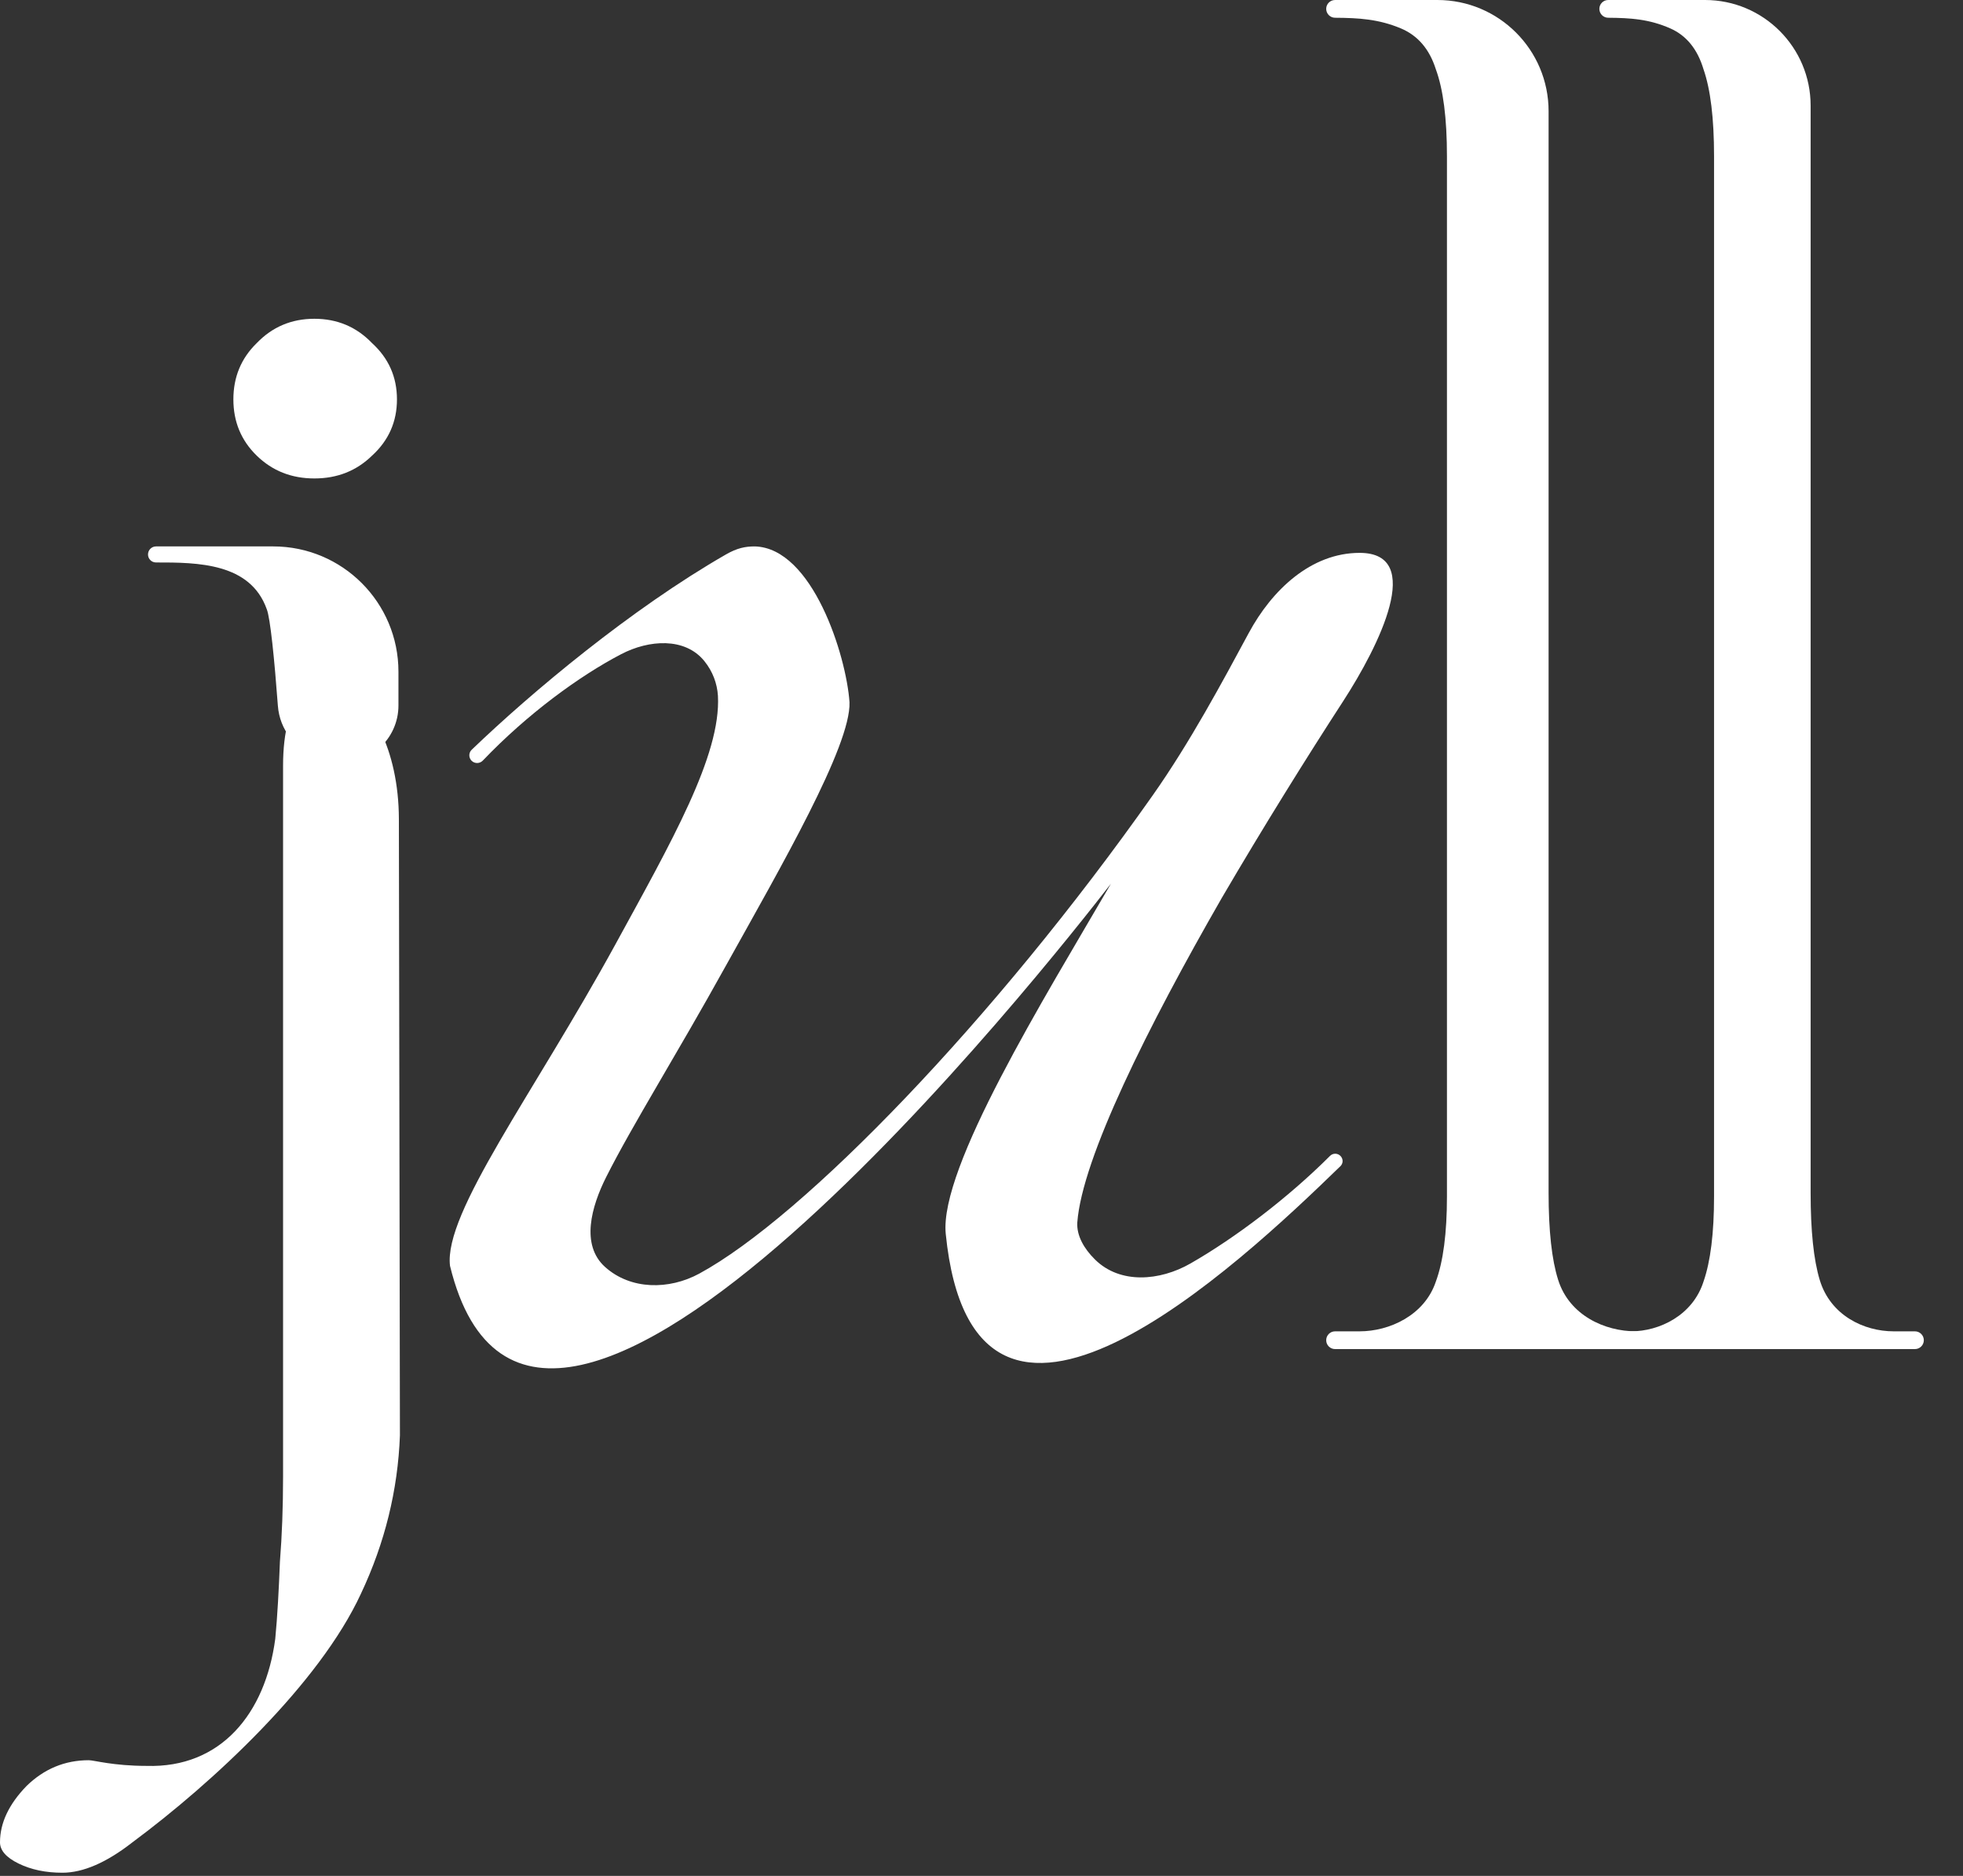
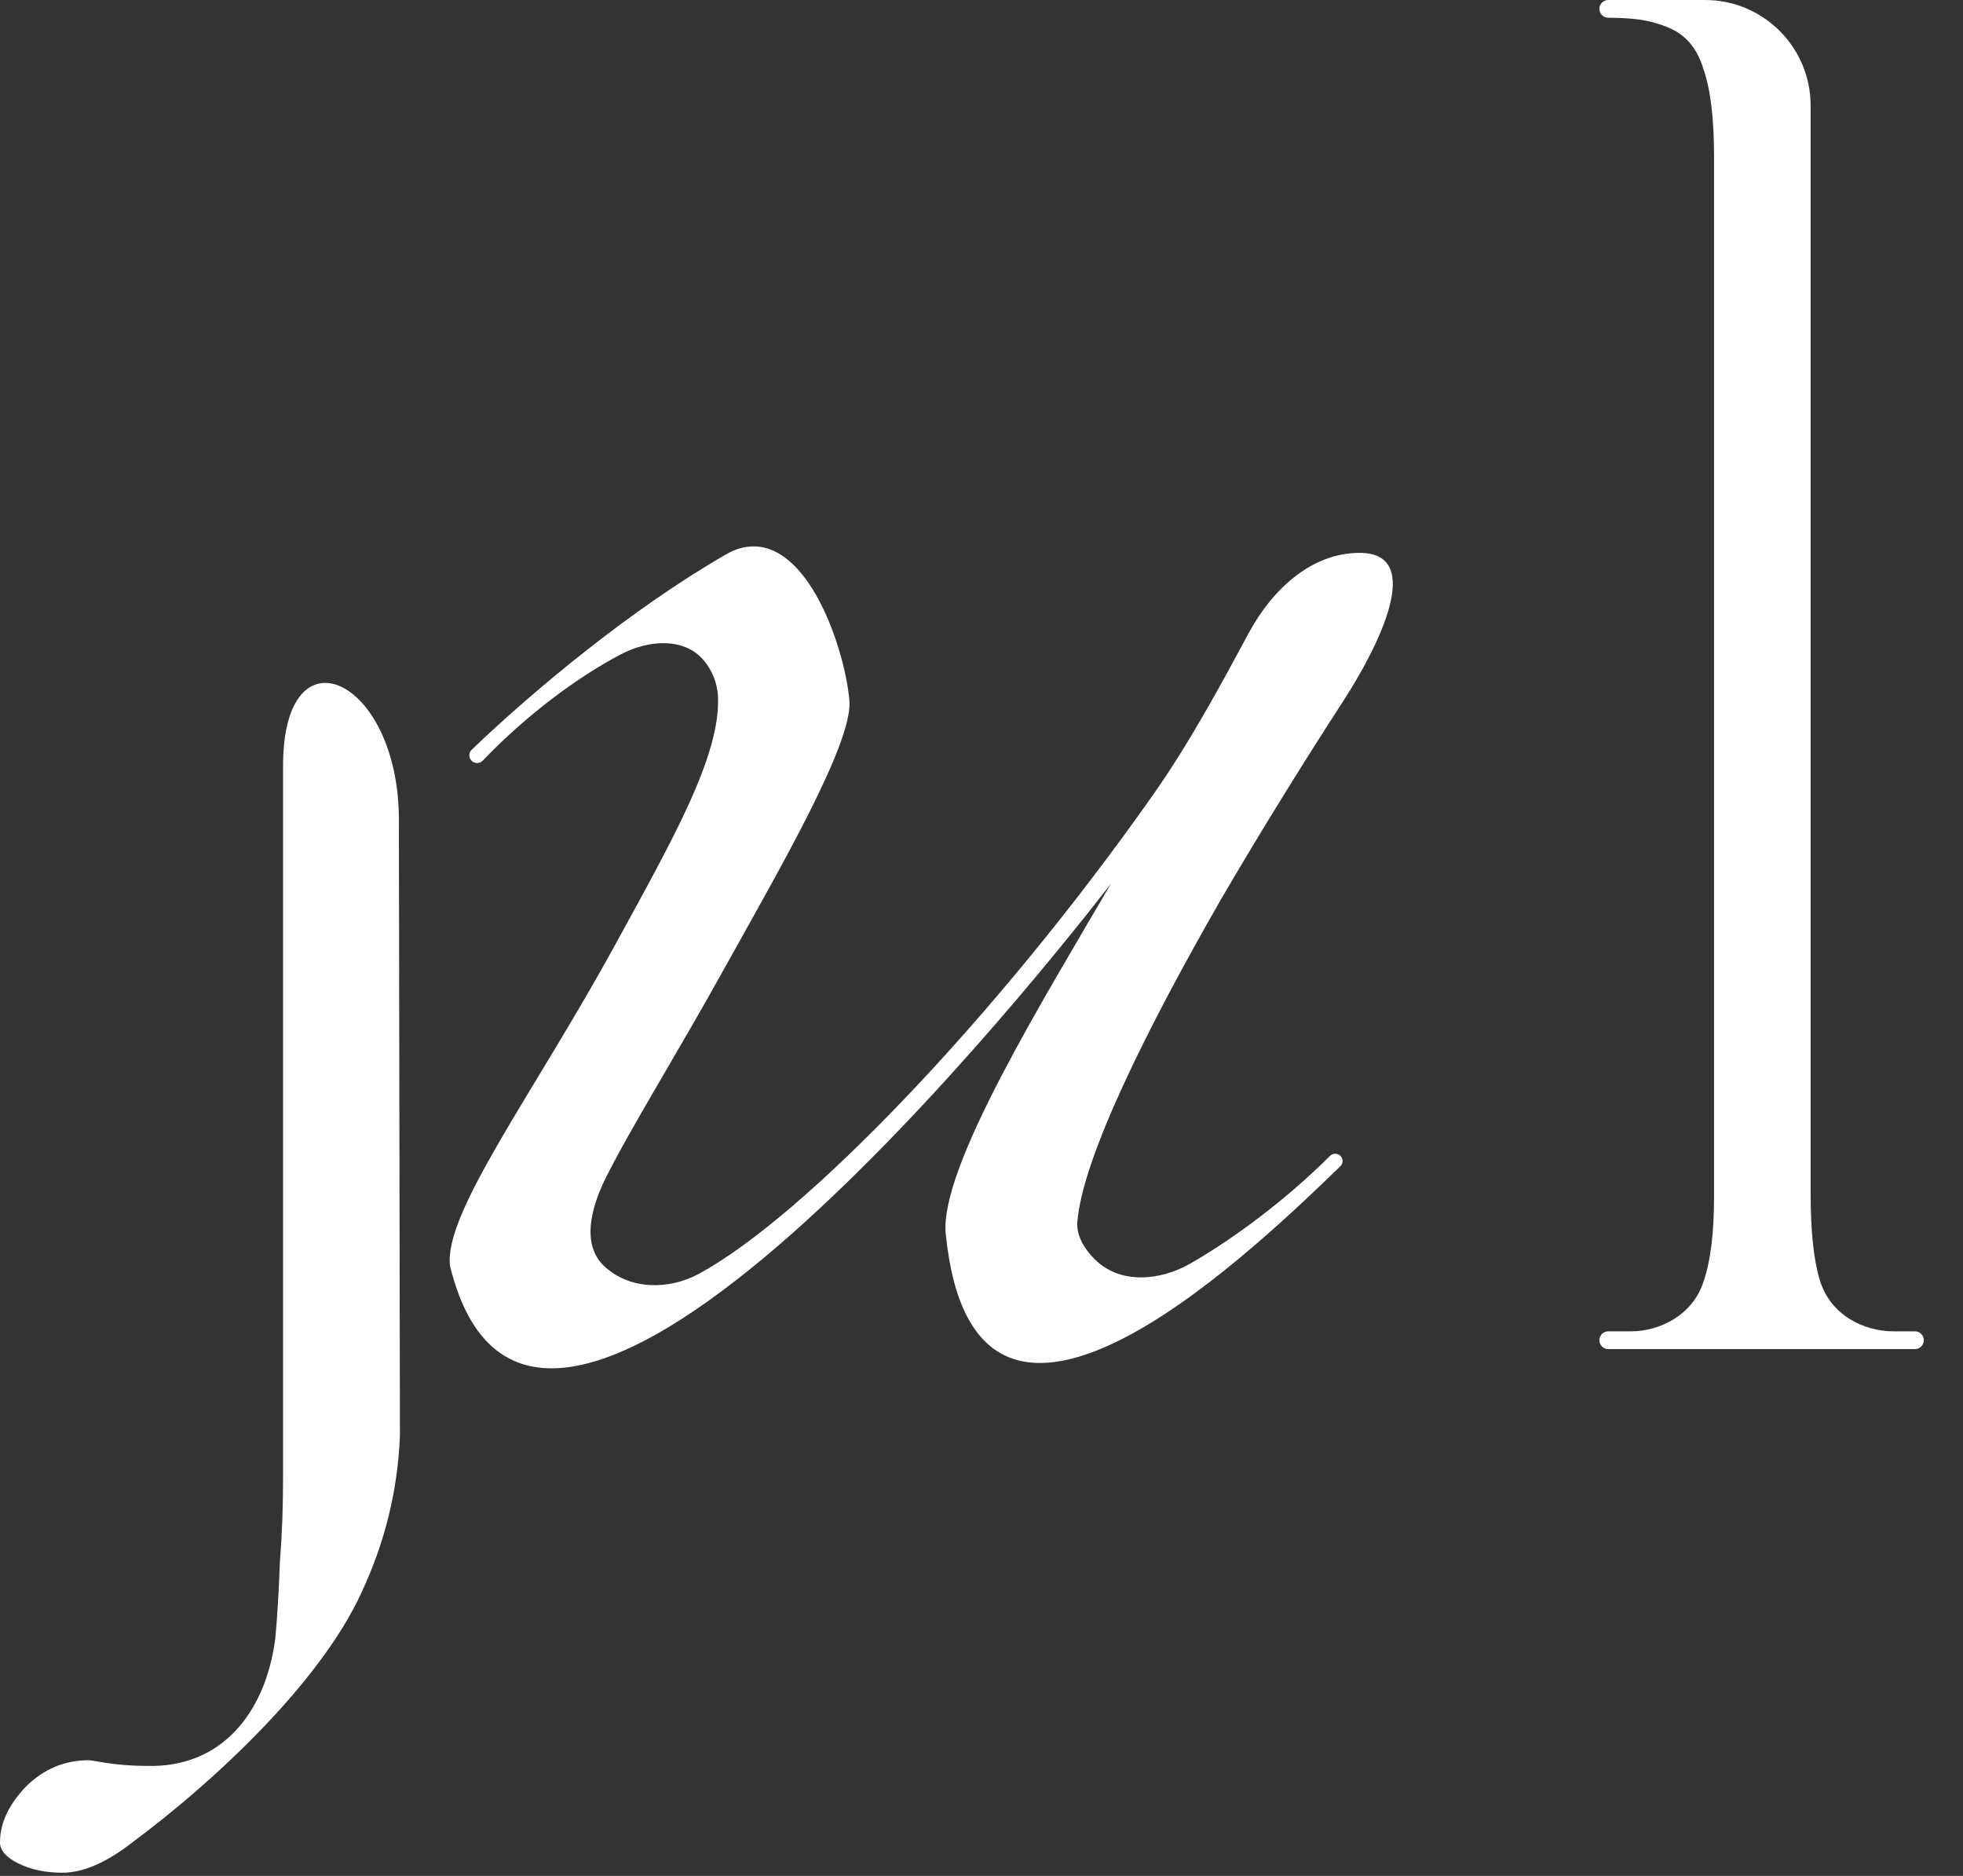
<svg xmlns="http://www.w3.org/2000/svg" width="45" height="43" viewBox="0 0 45 43" fill="none">
  <rect x="0" y="0" width="45" height="43" fill="#333333" stroke="none" />
-   <path d="M30.606 30.924C30.493 30.924 30.402 30.833 30.402 30.721V30.721C30.402 30.608 30.493 30.517 30.606 30.517H31.167C31.851 30.517 32.656 30.151 32.915 29.378C33.085 28.917 33.17 28.266 33.17 27.425V3.581C33.17 2.713 33.085 2.048 32.915 1.587C32.769 1.126 32.502 0.814 32.114 0.651C31.603 0.437 31.151 0.411 30.606 0.407C30.494 0.407 30.402 0.316 30.402 0.203V0.203C30.402 0.091 30.493 0 30.606 0H32.951C34.359 0 35.5 1.141 35.5 2.549V27.343C35.5 28.211 35.573 28.876 35.719 29.337C35.976 30.152 36.788 30.517 37.503 30.517H38.028C38.14 30.517 38.231 30.608 38.231 30.721V30.721C38.231 30.833 38.14 30.924 38.028 30.924H30.606Z" fill="white" />
  <path d="M36.867 30.924C36.755 30.924 36.664 30.833 36.664 30.721V30.721C36.664 30.608 36.755 30.517 36.867 30.517H37.391C38.041 30.517 38.804 30.151 39.051 29.378C39.212 28.917 39.293 28.266 39.293 27.425V3.581C39.293 2.713 39.212 2.048 39.051 1.587C38.913 1.126 38.659 0.814 38.29 0.651C37.807 0.438 37.38 0.411 36.868 0.407C36.755 0.407 36.664 0.316 36.664 0.203V0.203C36.664 0.091 36.755 0 36.867 0H39.086C40.423 0 41.507 1.084 41.507 2.421V27.343C41.507 28.211 41.576 28.876 41.715 29.337C41.959 30.152 42.73 30.517 43.41 30.517H43.898C44.01 30.517 44.102 30.608 44.102 30.721V30.721C44.102 30.833 44.01 30.924 43.898 30.924H36.867Z" fill="white" />
-   <path d="M6.114 13.961C6.196 14.158 6.292 15.127 6.37 16.178C6.454 17.296 7.844 17.894 8.688 17.156C8.971 16.908 9.134 16.55 9.134 16.174V15.396C9.134 13.811 7.849 12.525 6.263 12.525H3.577C3.475 12.525 3.393 12.608 3.393 12.71C3.393 12.811 3.475 12.893 3.577 12.893C4.535 12.891 5.736 12.904 6.114 13.961Z" fill="white" />
  <path d="M3.036 42.23C2.441 42.695 1.905 42.927 1.429 42.927C1.048 42.927 0.714 42.857 0.429 42.718C0.143 42.579 0 42.416 0 42.23C0 41.788 0.202 41.358 0.607 40.94C1.012 40.545 1.488 40.348 2.036 40.348C2.155 40.348 2.596 40.478 3.358 40.478C5.064 40.532 6.084 39.277 6.31 37.566C6.358 37.078 6.394 36.401 6.417 35.797C6.465 35.193 6.489 34.542 6.489 33.845V17.556V17.556C6.489 14.318 9.138 15.539 9.144 18.777L9.168 32.904C9.12 34.159 8.823 35.367 8.275 36.529C7.318 38.601 4.875 40.866 3.036 42.23Z" fill="white" />
-   <path d="M8.529 10.444C8.91 10.096 9.1 9.666 9.1 9.155C9.1 8.643 8.91 8.213 8.529 7.865C8.172 7.493 7.731 7.307 7.207 7.307C6.683 7.307 6.243 7.493 5.885 7.865C5.528 8.213 5.35 8.643 5.35 9.155C5.35 9.666 5.528 10.096 5.885 10.444C6.243 10.793 6.683 10.967 7.207 10.967C7.731 10.967 8.172 10.793 8.529 10.444Z" fill="white" />
  <path d="M10.316 29.016C10.169 27.801 12.229 25.077 14.104 21.654C15.391 19.298 16.532 17.311 16.458 15.949C16.44 15.665 16.337 15.389 16.148 15.155C15.702 14.602 14.872 14.665 14.242 14.994C13.278 15.496 12.083 16.372 11.068 17.434C10.998 17.507 10.882 17.509 10.811 17.438V17.438C10.741 17.368 10.742 17.254 10.813 17.186C12.19 15.863 14.468 13.958 16.642 12.709C16.899 12.562 17.083 12.525 17.304 12.525C18.628 12.562 19.4 15.028 19.474 16.096C19.511 17.09 17.892 19.887 16.642 22.133C15.499 24.197 14.504 25.775 13.897 26.979C13.557 27.655 13.307 28.535 13.87 29.041V29.041C14.457 29.569 15.336 29.571 16.03 29.194C18.421 27.896 22.801 23.377 26.425 18.231C27.279 17.019 28.026 15.624 28.627 14.509C29.157 13.526 30.052 12.673 31.169 12.673V12.673V12.673C32.676 12.673 31.613 14.803 30.794 16.068C29.956 17.359 28.959 18.958 28.006 20.587C26.314 23.531 24.806 26.55 24.696 28.022C24.679 28.32 24.845 28.618 25.103 28.872C25.679 29.44 26.588 29.364 27.29 28.962C28.317 28.374 29.526 27.459 30.489 26.496C30.558 26.426 30.672 26.43 30.736 26.504V26.504C30.794 26.571 30.792 26.668 30.729 26.73C28.381 29.011 22.323 34.708 21.68 28.28C21.533 26.77 23.924 22.905 25.468 20.255C24.154 21.952 12.284 37.075 10.316 29.016Z" fill="white" />
</svg>